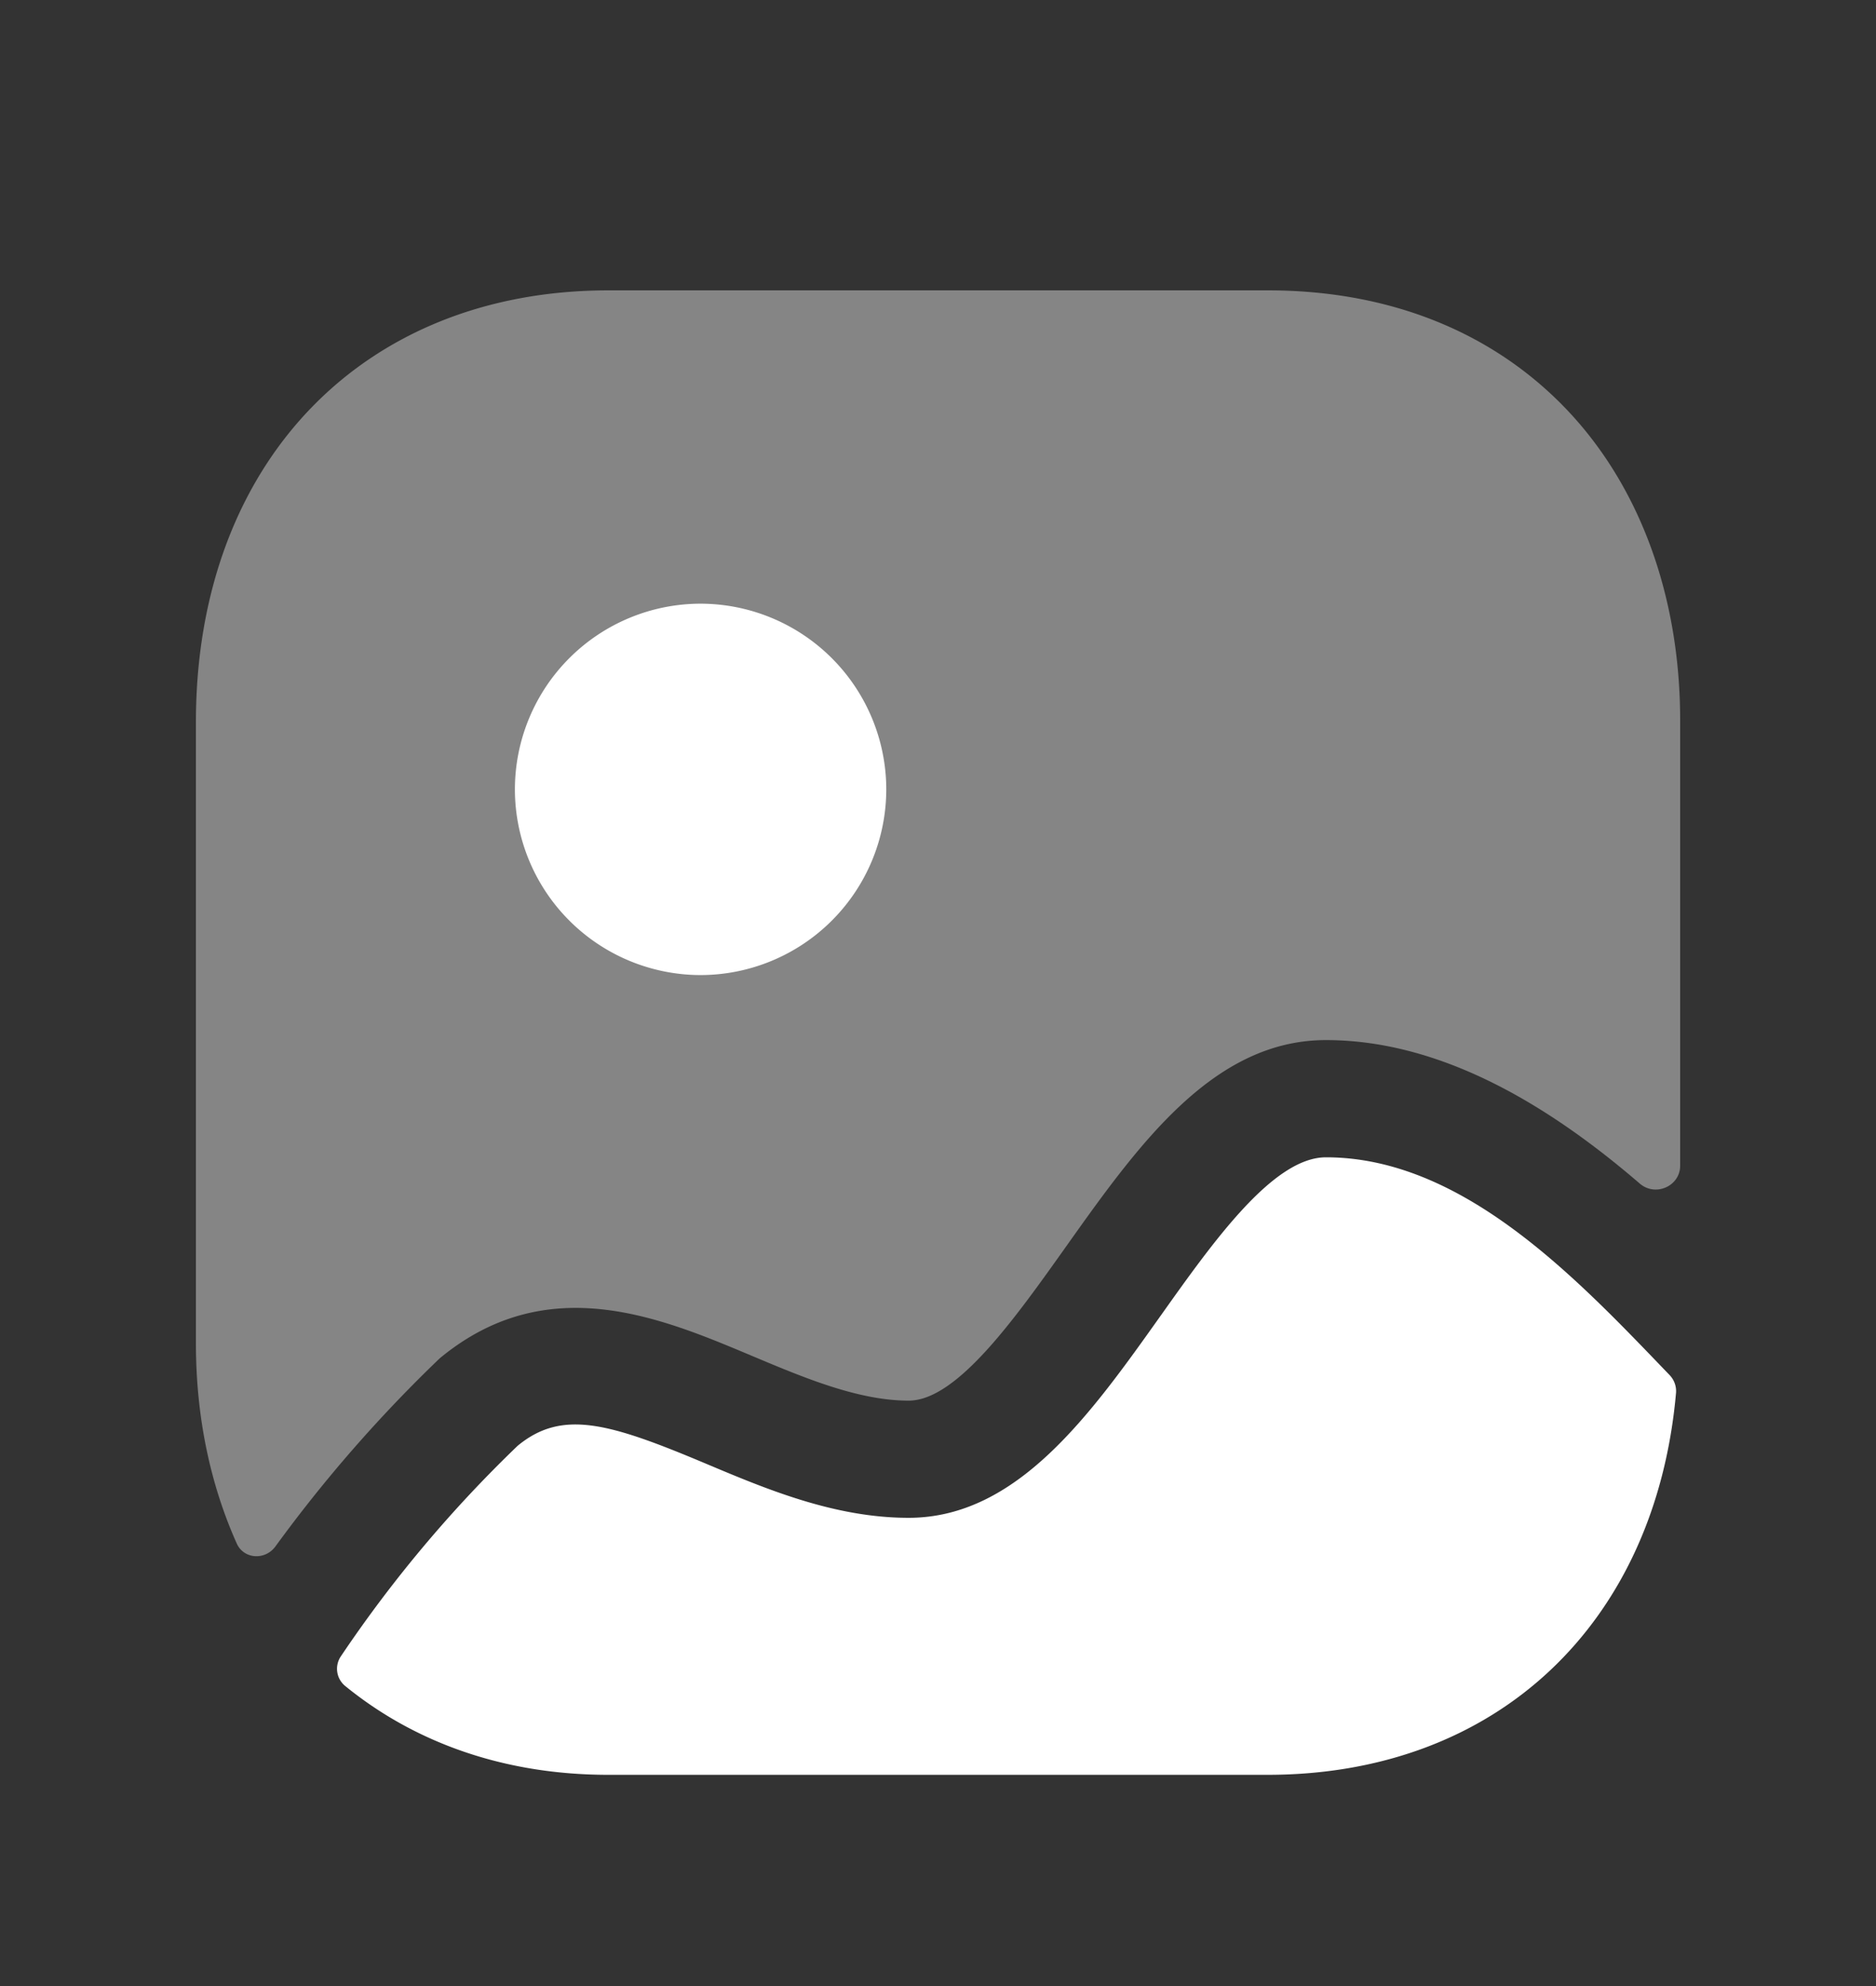
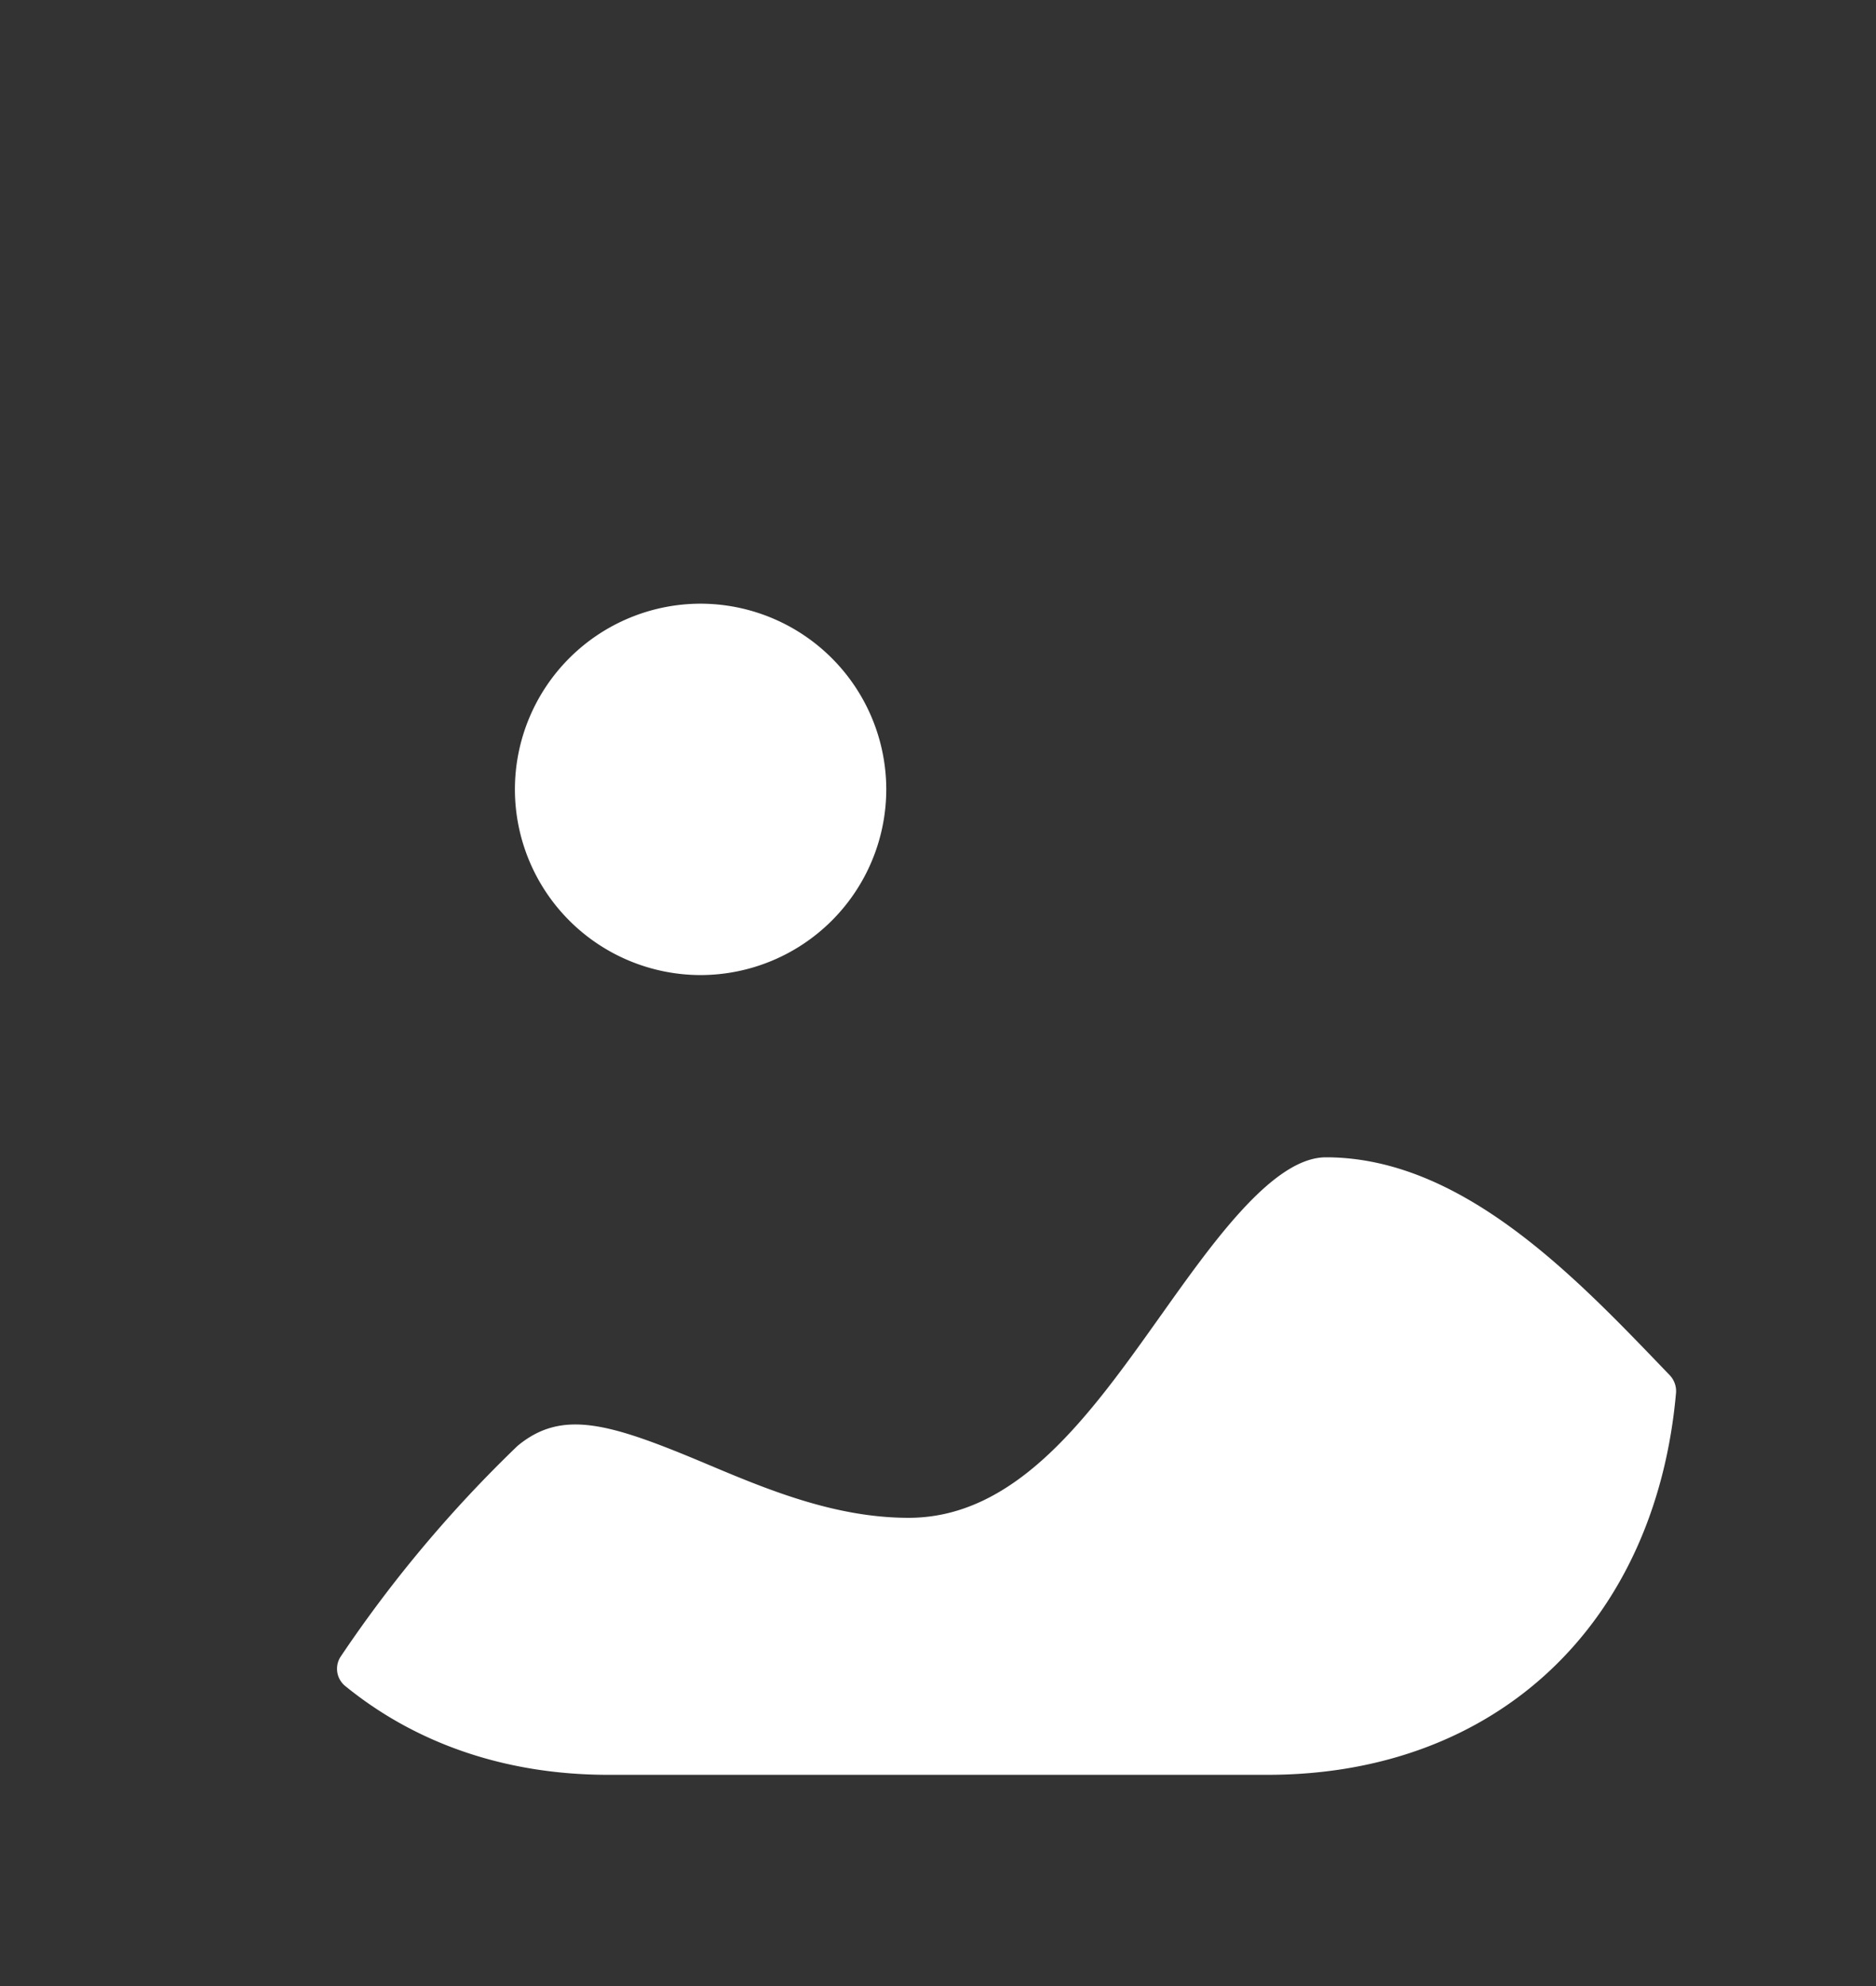
<svg xmlns="http://www.w3.org/2000/svg" width="51" height="54" fill="none">
  <rect width="100%" height="100%" fill="#333333" stroke="none" />
-   <path opacity=".4" fill-rule="evenodd" clip-rule="evenodd" d="M11.956 36.931c2.916-2.412 5.995-1.113 8.47-.072 1.429.601 2.905 1.224 4.276 1.224 1.305 0 2.873-2.21 4.258-4.159 1.97-2.775 4.006-5.644 7.085-5.644 3.253 0 6.22 1.91 8.534 3.902.424.365 1.097.072 1.097-.488V19.642c.012-3.48-1.14-6.557-3.239-8.665-2.008-2.017-4.762-3.082-7.964-3.082H16.542c-6.709 0-11.216 4.72-11.216 11.743v16.879c0 2.037.401 3.864 1.11 5.45.193.43.773.462 1.052.08a38.327 38.327 0 0 1 4.468-5.116Z" fill="white" />
  <path d="M19.044 16.414a5.057 5.057 0 0 1 5.05 5.042v.006a5.055 5.055 0 0 1-5.05 5.05 5.054 5.054 0 0 1-5.046-5.05 5.053 5.053 0 0 1 5.046-5.048ZM31.558 35.767c1.431-2.016 3.054-4.3 4.489-4.3 3.653 0 6.708 3.18 9.12 5.69l.222.231c.125.13.19.309.174.489-.555 6.25-4.849 10.38-11.104 10.38H16.541c-2.856 0-5.284-.887-7.16-2.418a.604.604 0 0 1-.112-.808 35.02 35.02 0 0 1 4.803-5.72c1.211-1 2.488-.622 5.117.485 1.638.69 3.495 1.473 5.512 1.473 2.95 0 4.936-2.797 6.855-5.5l.002-.002Z" fill="white" />
</svg>